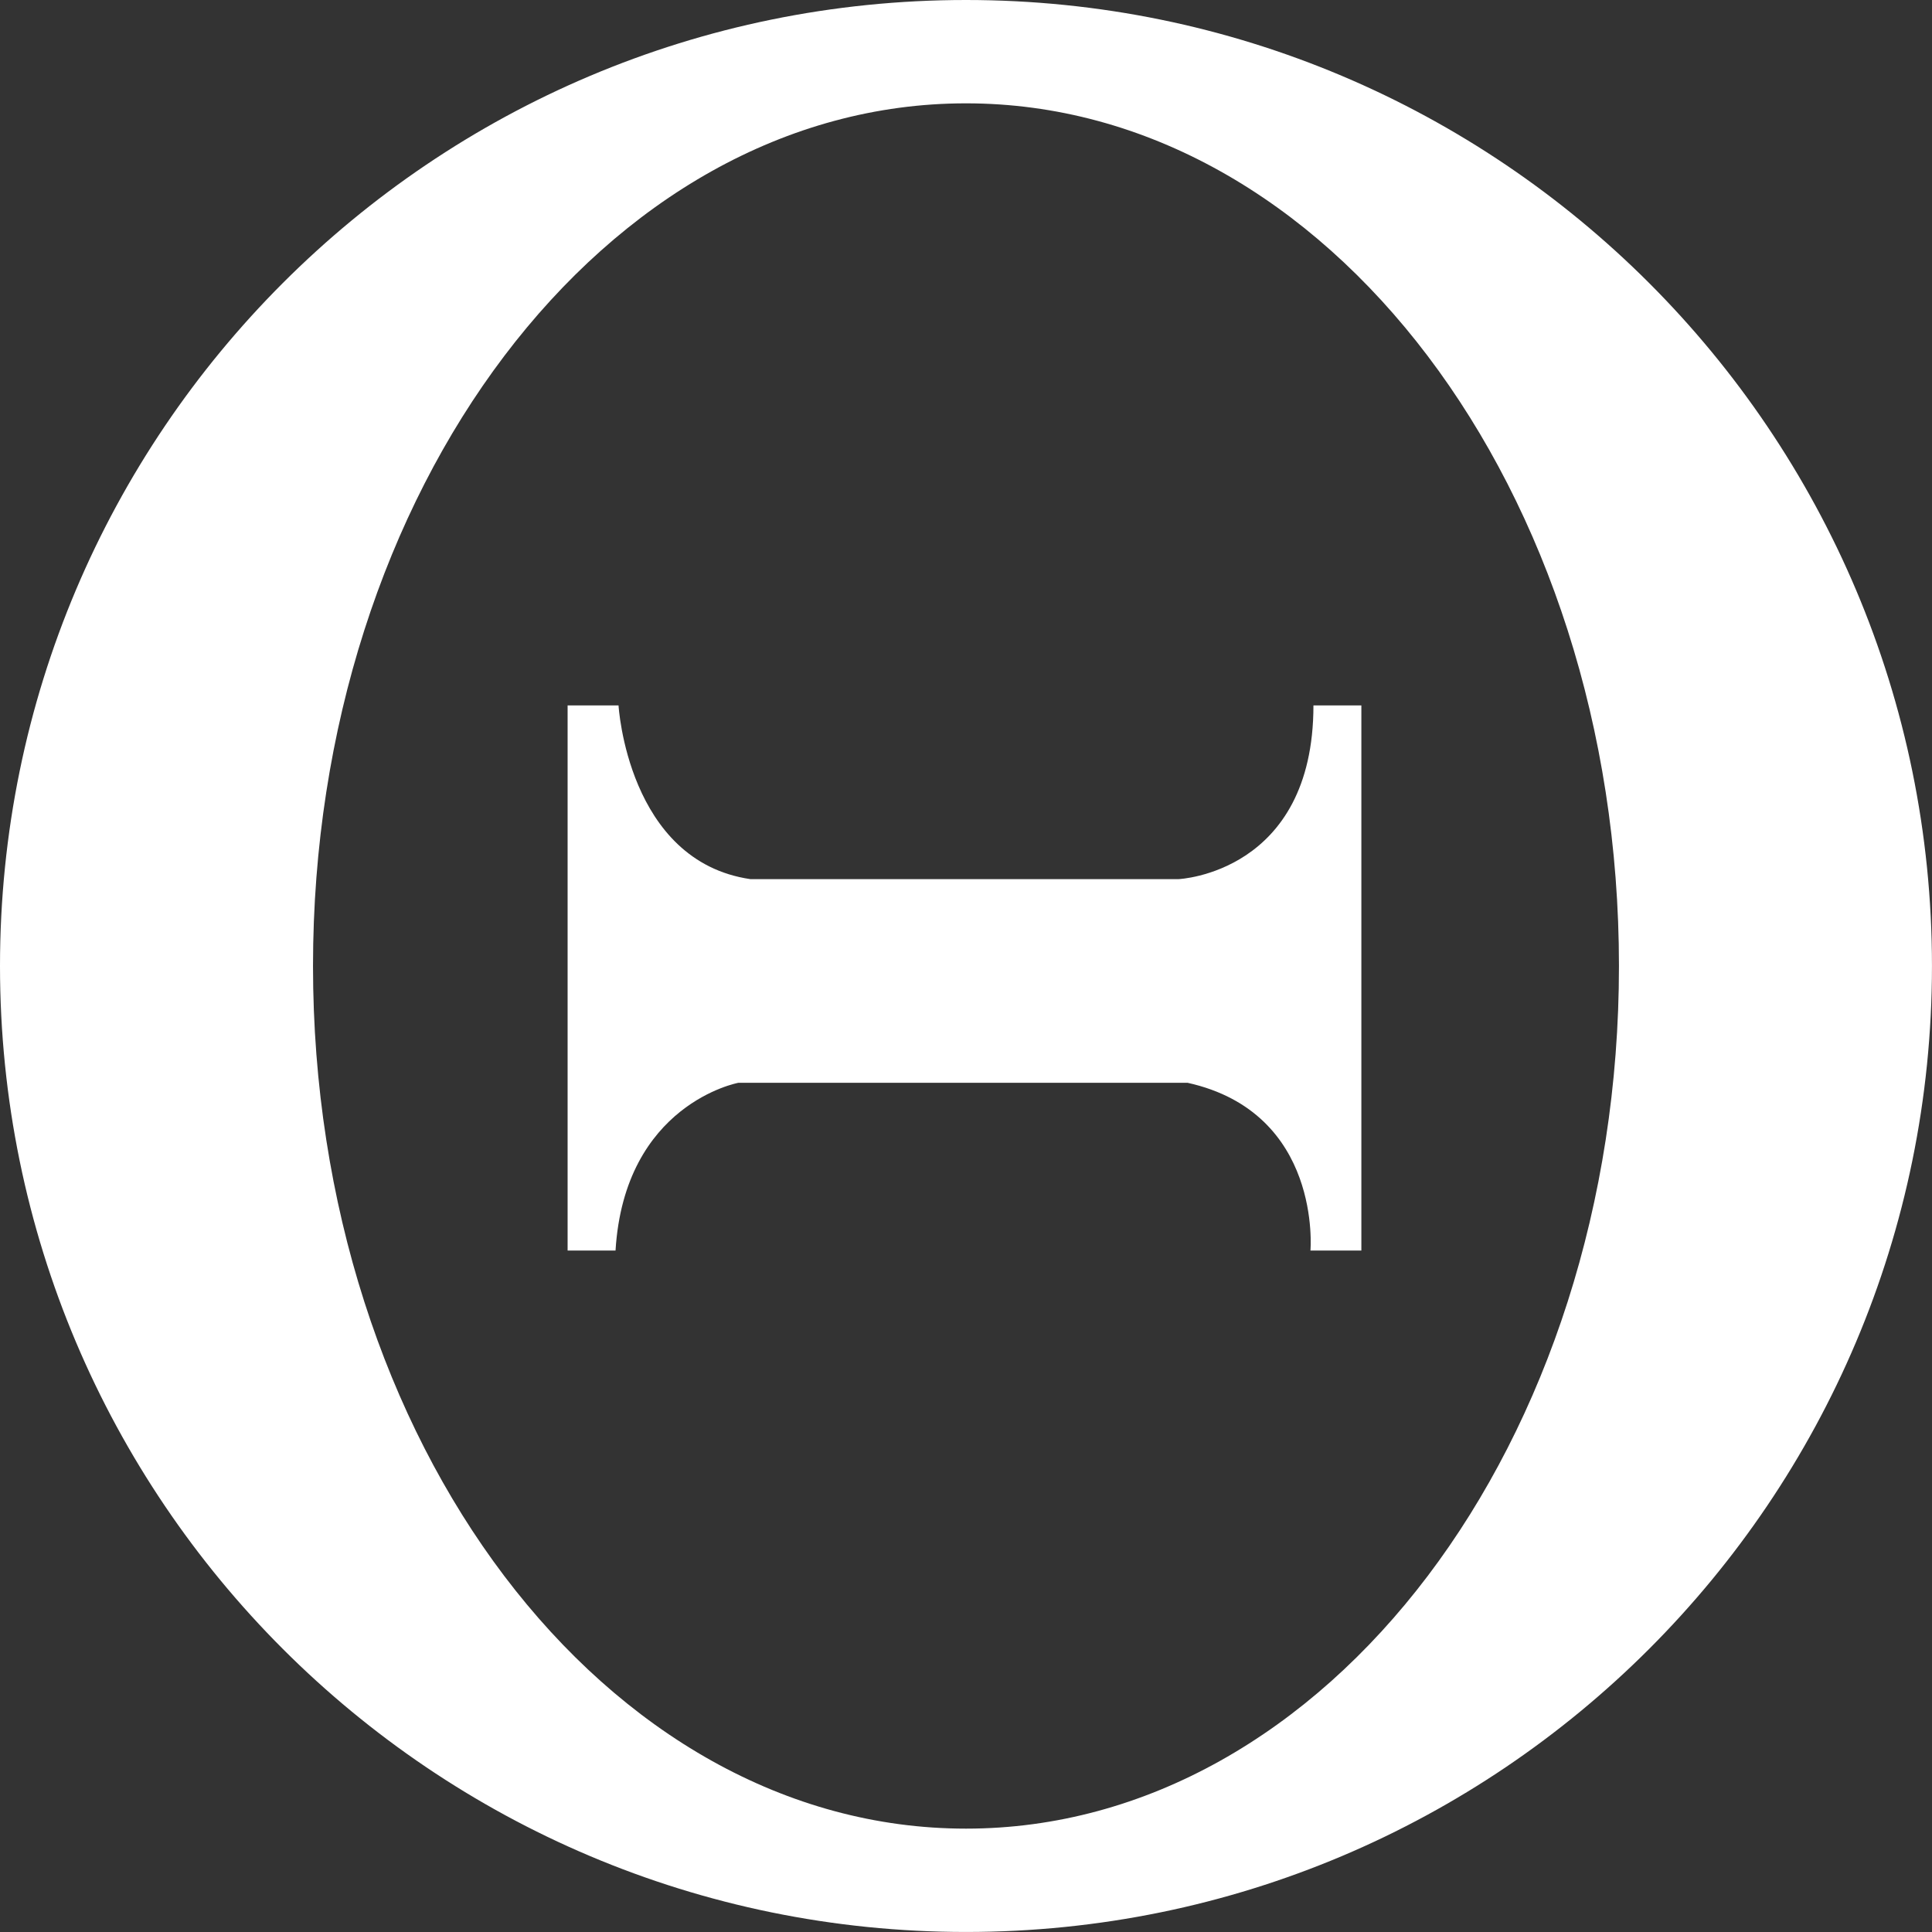
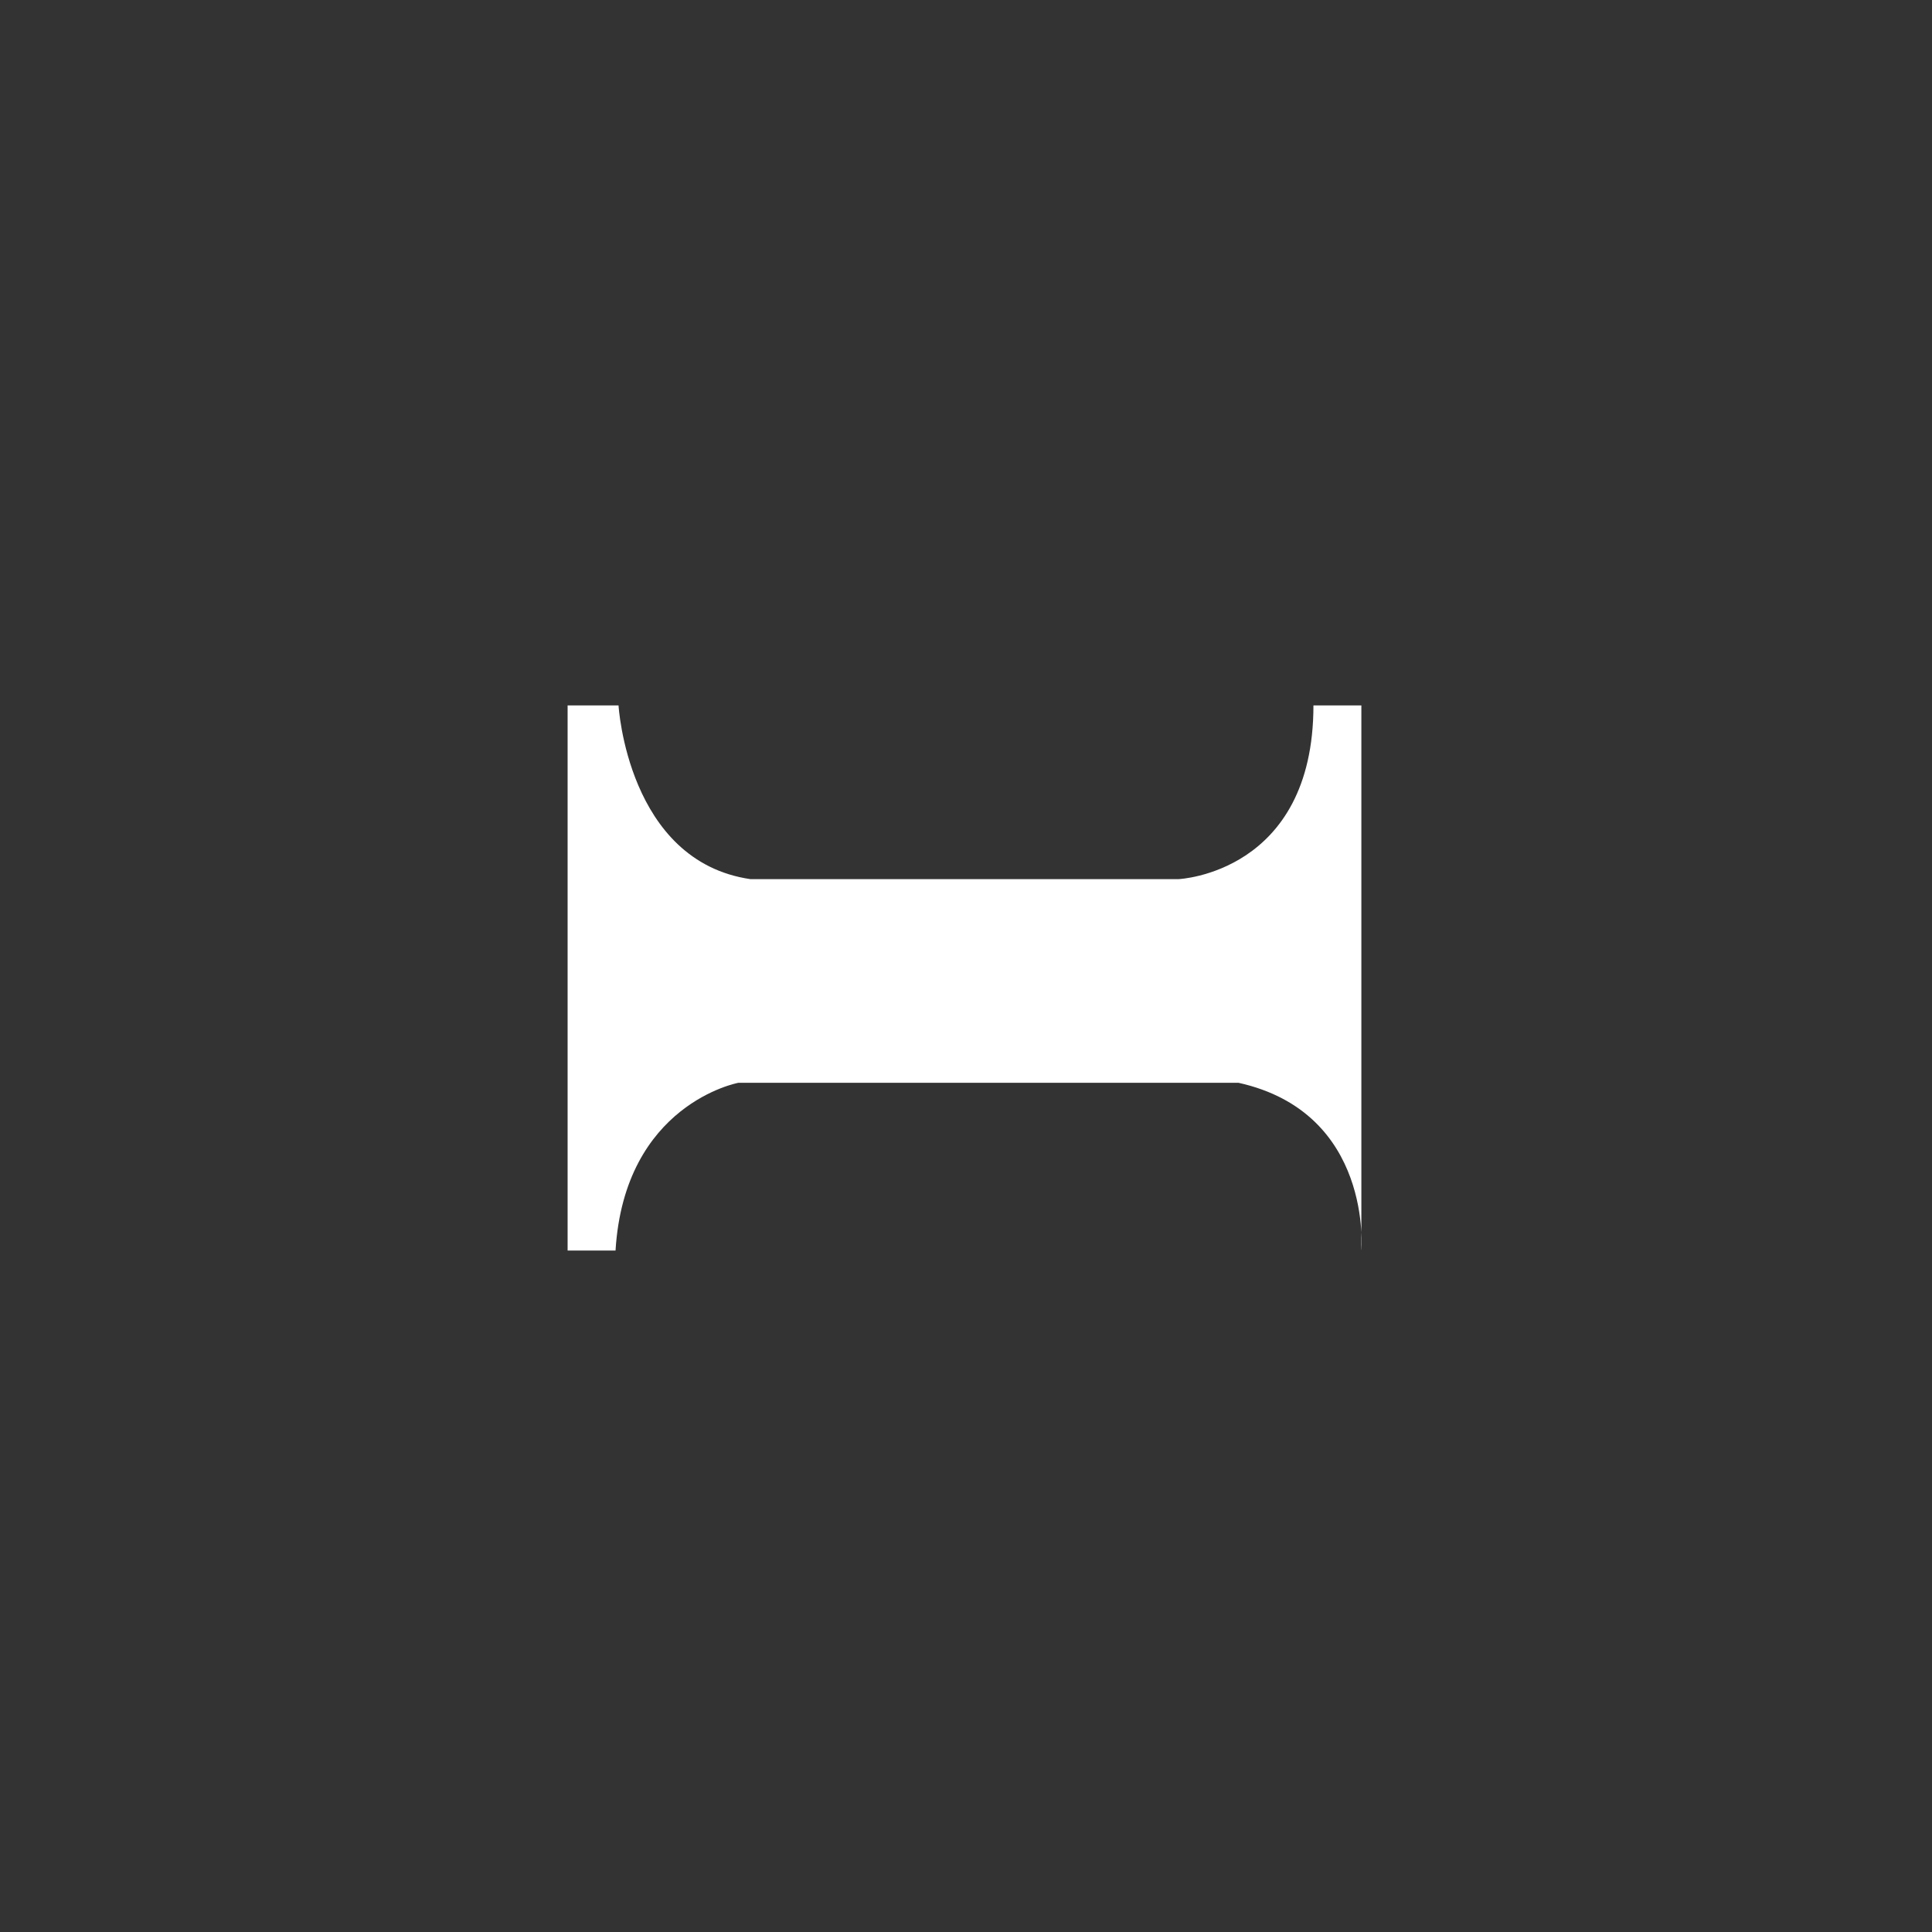
<svg xmlns="http://www.w3.org/2000/svg" id="Layer_1" data-name="Layer 1" viewBox="0 0 645.01 645.01">
  <rect x="0" y="0" width="645.01" height="645.01" fill="#333333" stroke="none" />
  <defs>
    <style>.cls-1{fill:#fff;}</style>
  </defs>
-   <path class="cls-1" d="M960,217.5c-178.11,0-322.5,144.39-322.5,322.5S781.89,862.5,960,862.5,1282.5,718.11,1282.5,540,1138.11,217.5,960,217.5ZM960,828c-120.4,0-218-128.94-218-288s97.6-288,218-288,218,128.94,218,288S1080.4,828,960,828Z" transform="translate(-637.5 -217.5)" />
-   <path class="cls-1" d="M960,511h71s45-2,45-58h16V635h-17s4-46-41-56H884s-38,7-41,56H827V453h17s3,52,44,58Z" transform="translate(-637.5 -217.5)" />
+   <path class="cls-1" d="M960,511h71s45-2,45-58h16V635s4-46-41-56H884s-38,7-41,56H827V453h17s3,52,44,58Z" transform="translate(-637.5 -217.5)" />
</svg>